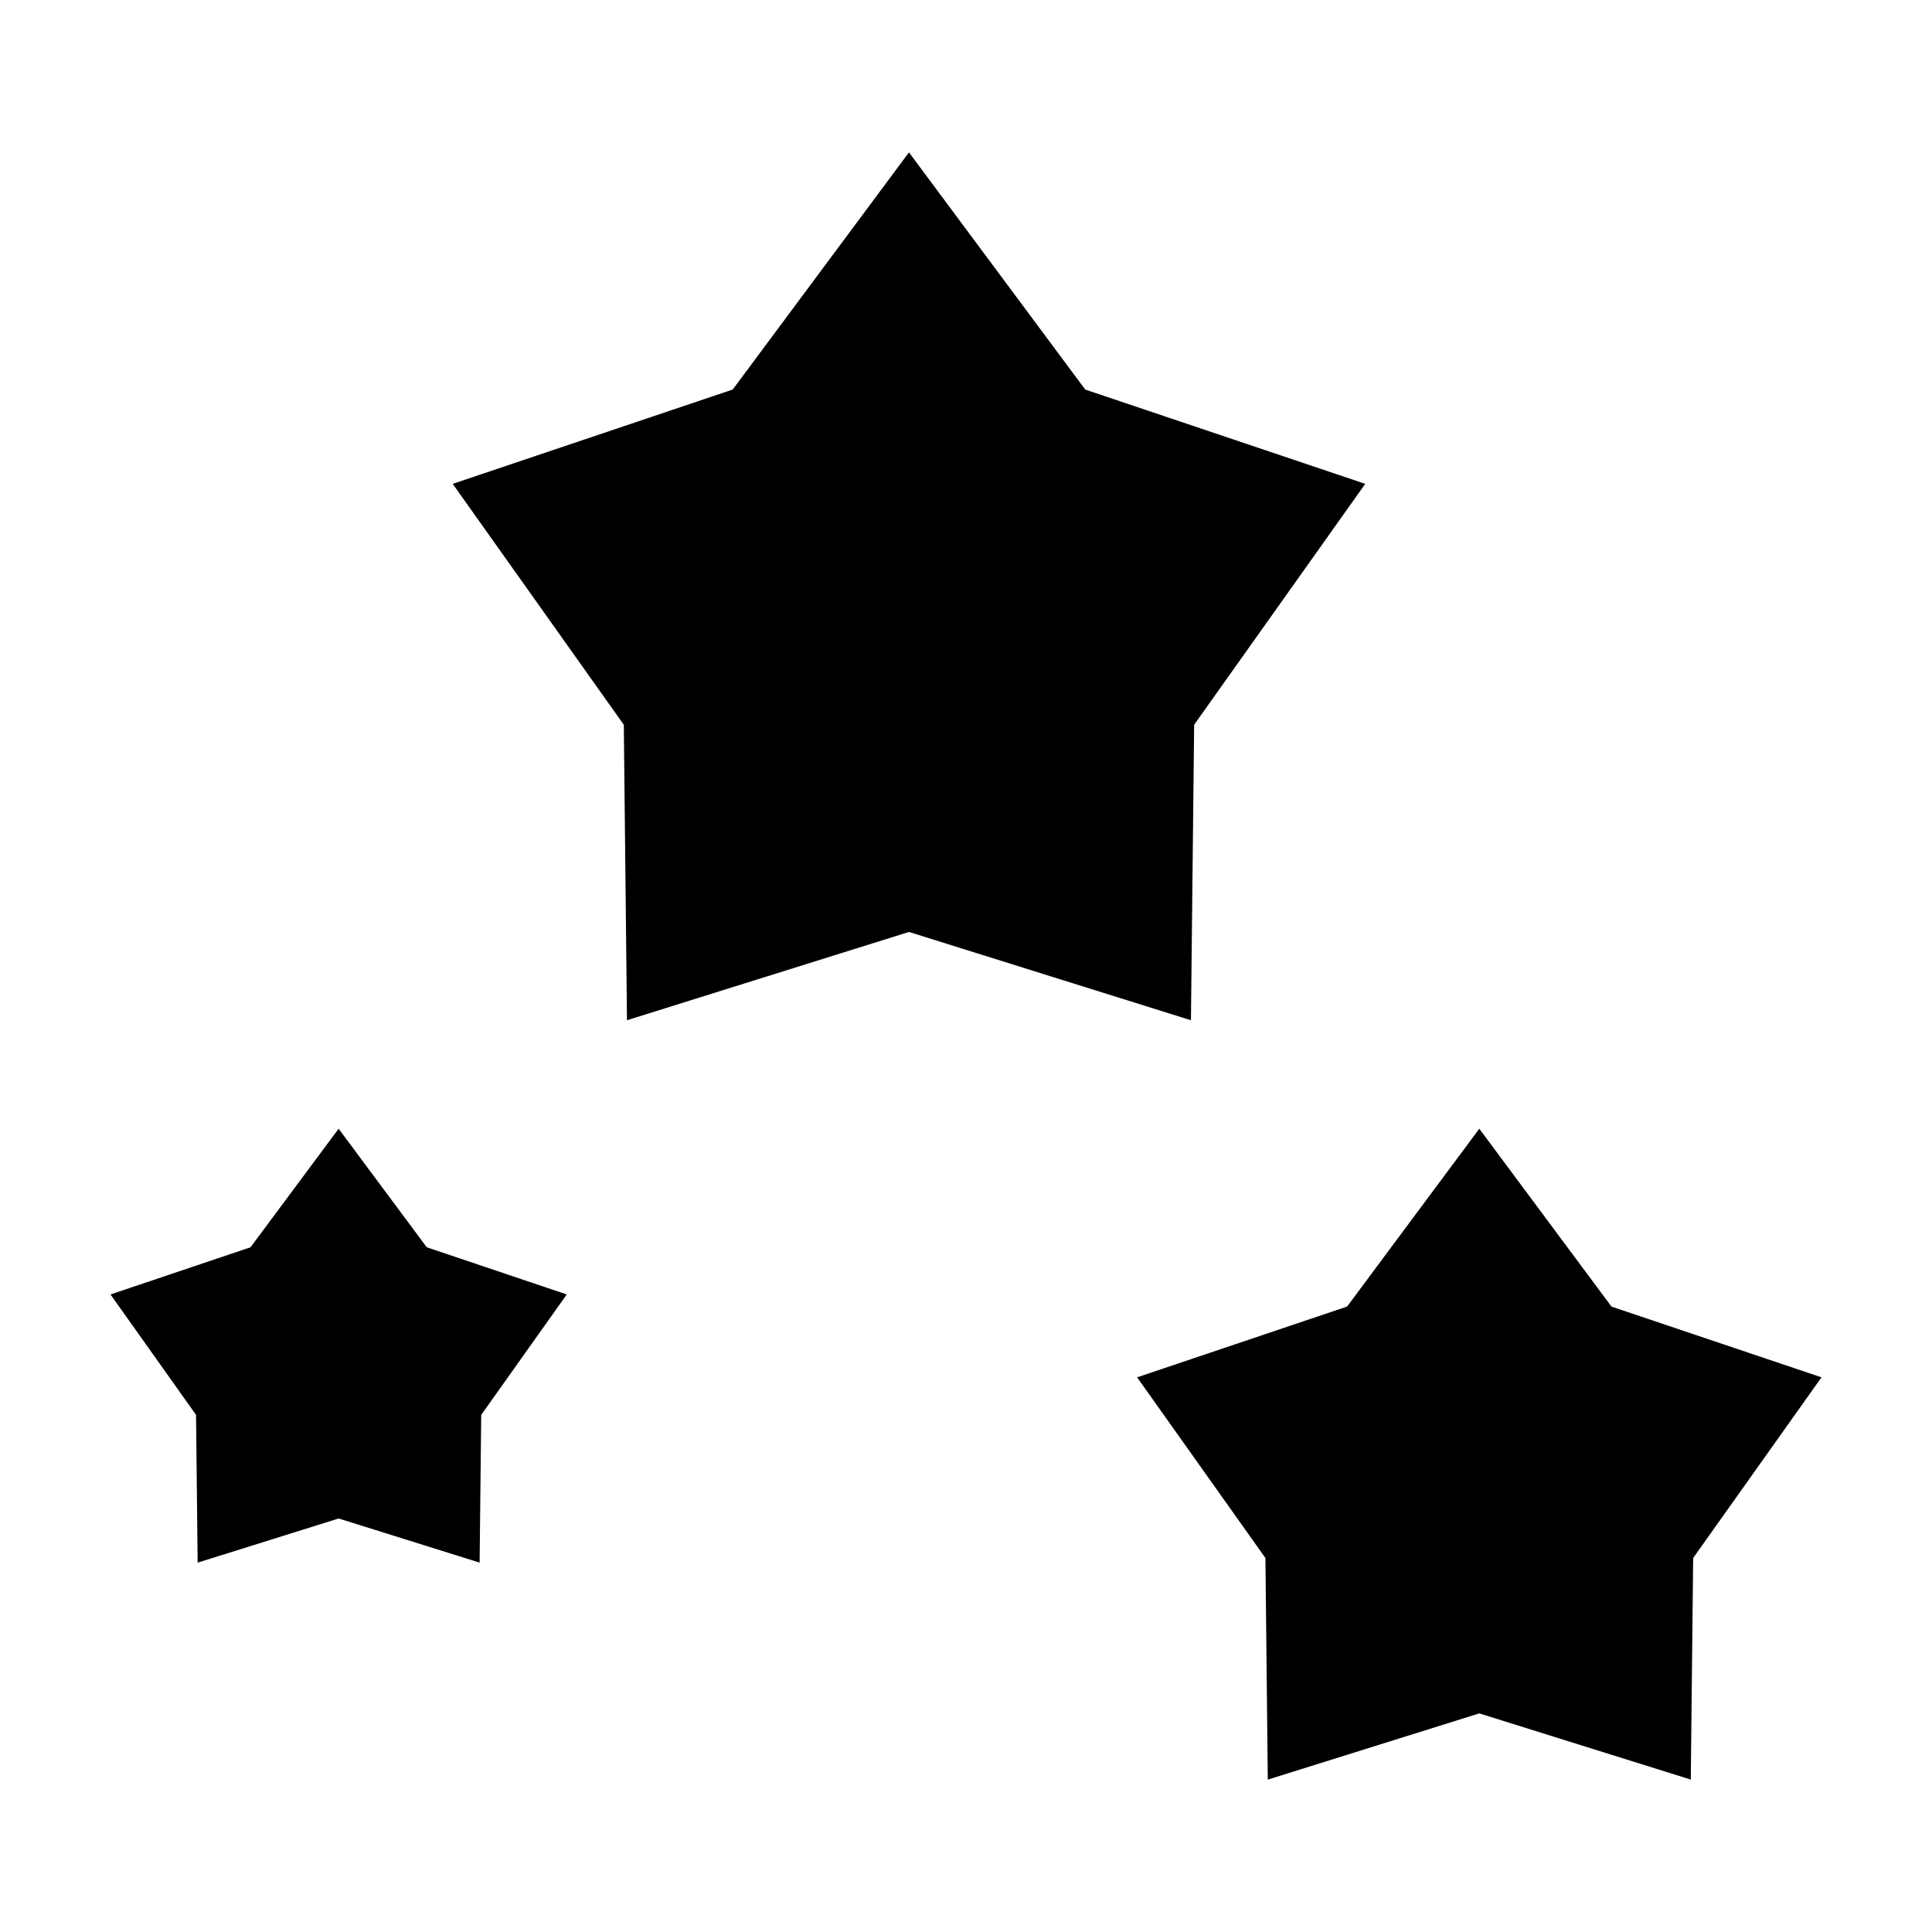
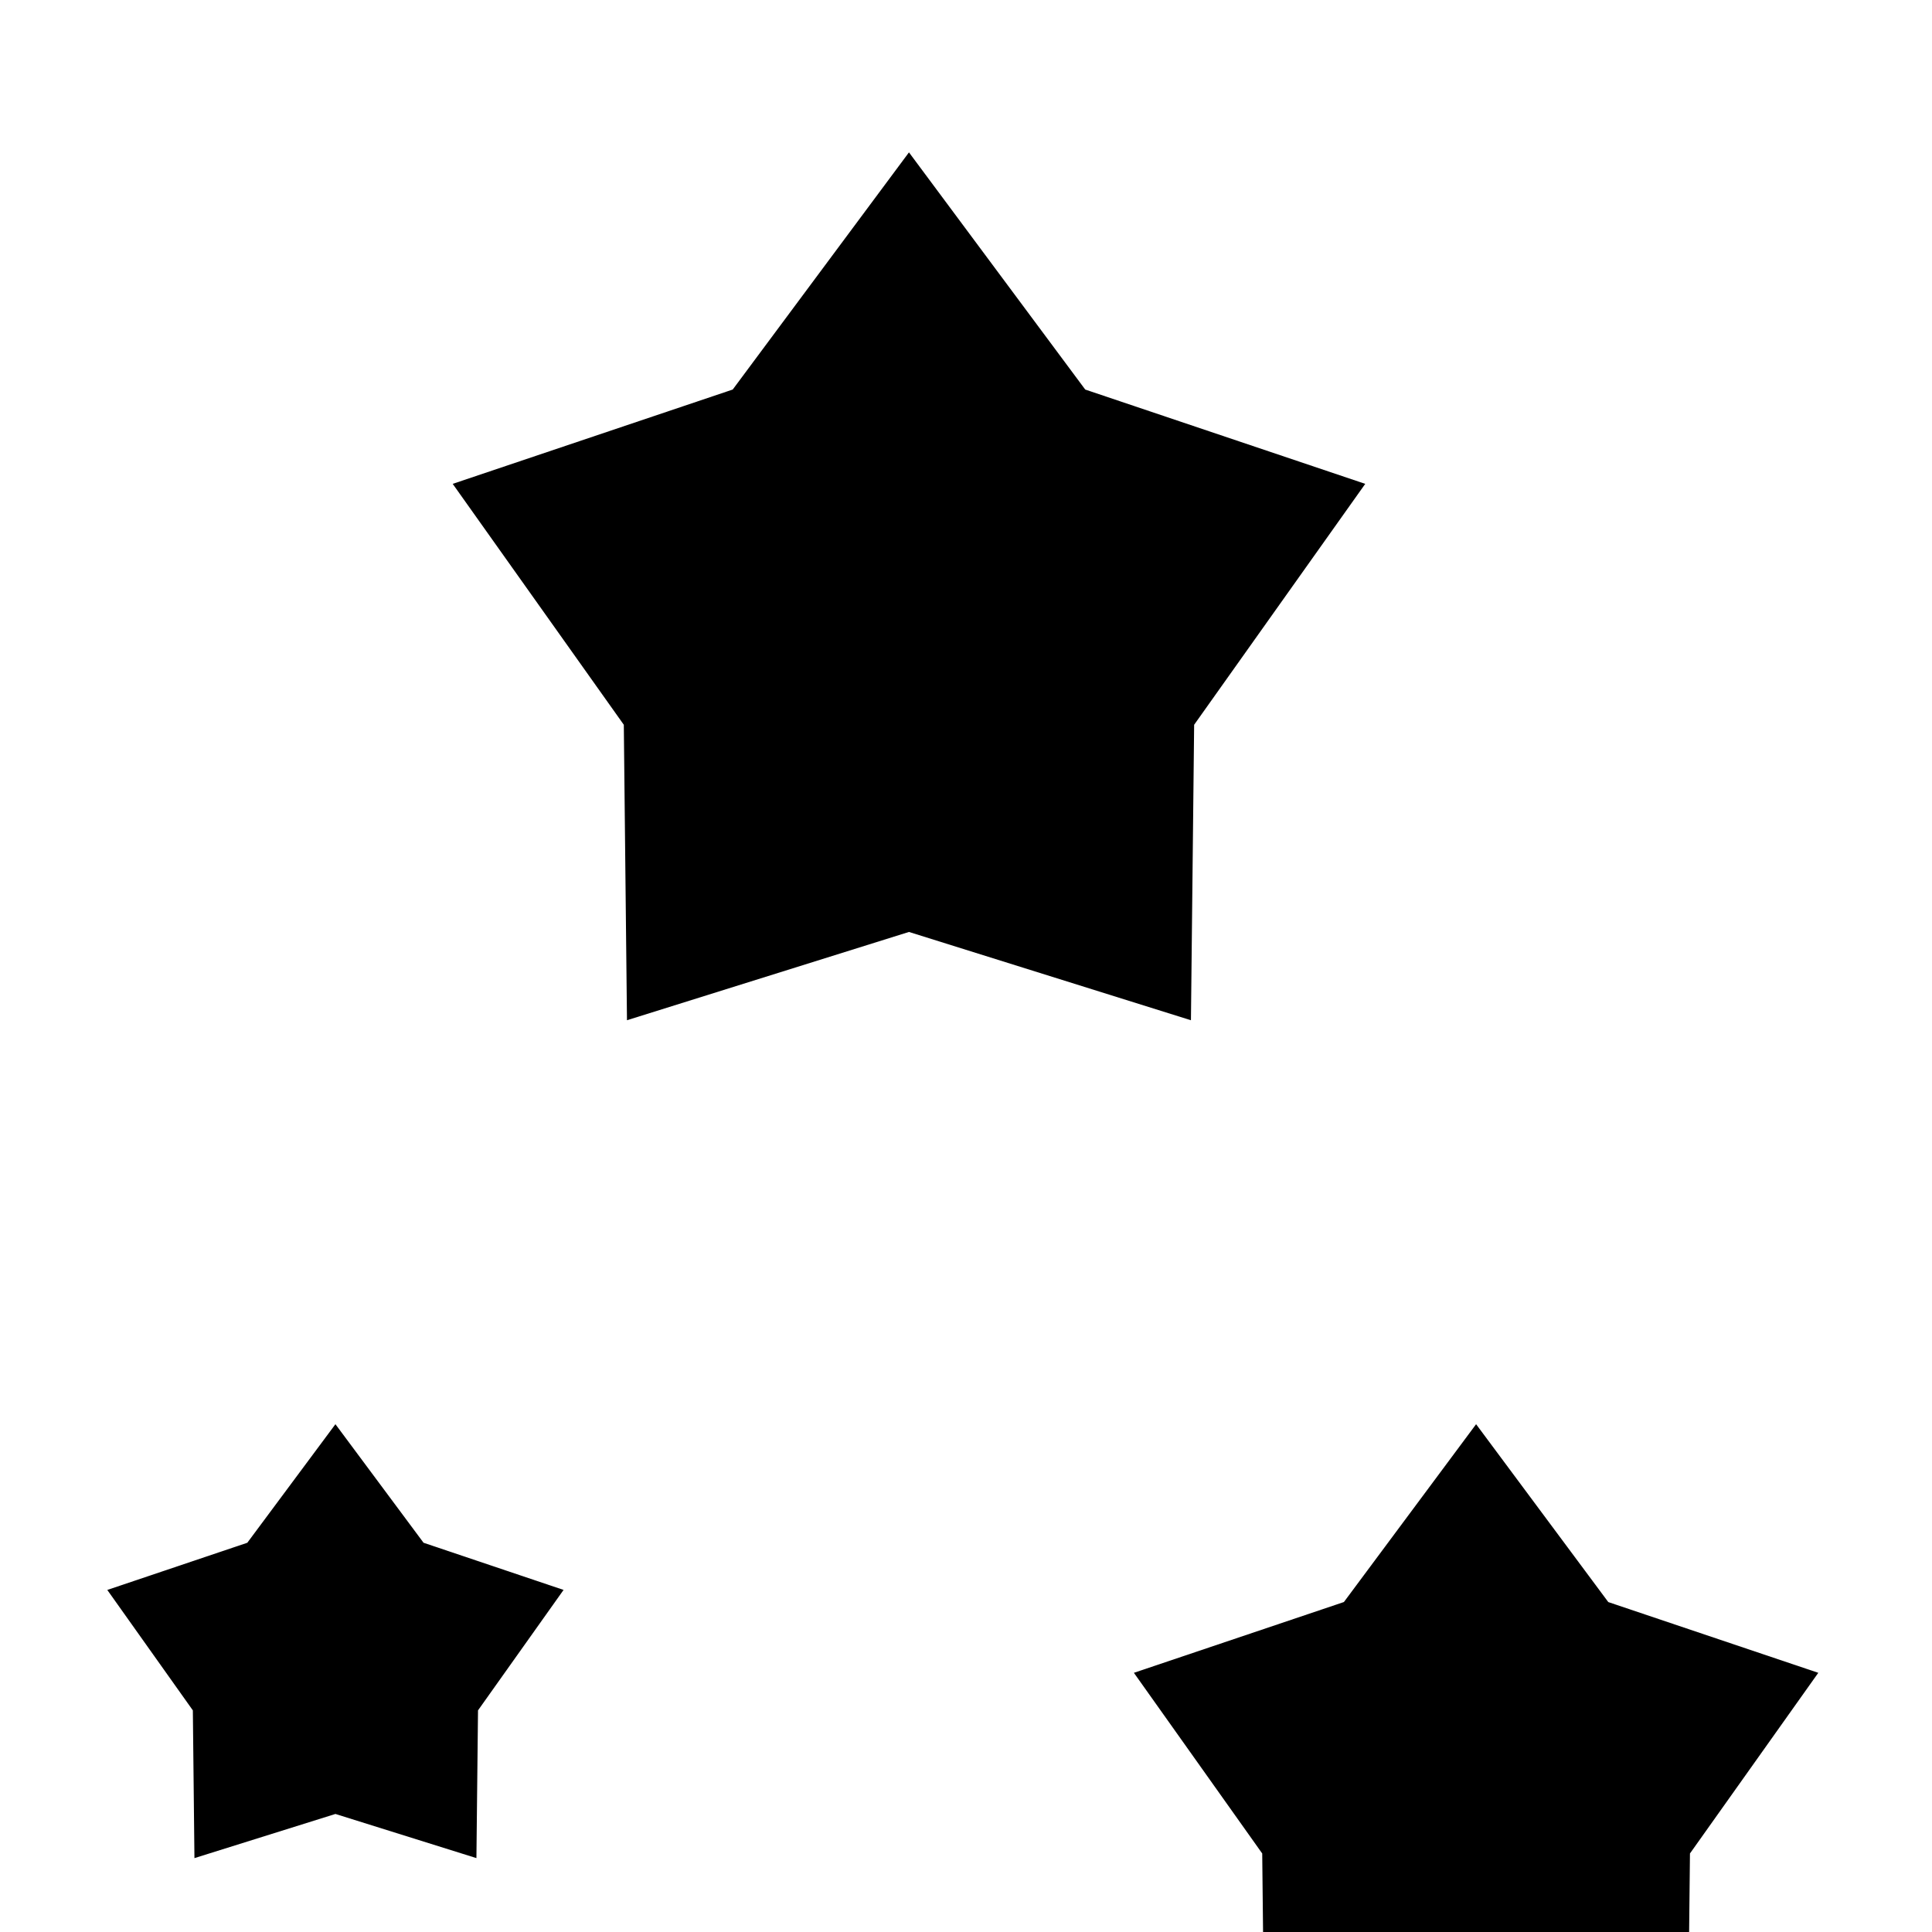
<svg xmlns="http://www.w3.org/2000/svg" fill="#000000" width="800px" height="800px" version="1.1" viewBox="144 144 512 512">
-   <path d="m460.46 336.07 45.344-63.844-74.207-24.992-46.711-62.855-46.707 62.852-74.207 24.996 45.344 63.844 0.84 78.301 74.73-23.395 74.727 23.398zm110.6 154.19-35.031-47.137-35.031 47.125-55.656 18.758 34.008 47.883 0.629 58.723 56.051-17.547 56.047 17.543 0.629-58.723 34.008-47.879zm-337.32-47.137-23.352 31.418-37.105 12.504 22.672 31.918 0.422 39.152 37.363-11.703 37.363 11.699 0.422-39.152 22.672-31.918-37.105-12.5z" />
+   <path d="m460.46 336.07 45.344-63.844-74.207-24.992-46.711-62.855-46.707 62.852-74.207 24.996 45.344 63.844 0.84 78.301 74.73-23.395 74.727 23.398m110.6 154.19-35.031-47.137-35.031 47.125-55.656 18.758 34.008 47.883 0.629 58.723 56.051-17.547 56.047 17.543 0.629-58.723 34.008-47.879zm-337.32-47.137-23.352 31.418-37.105 12.504 22.672 31.918 0.422 39.152 37.363-11.703 37.363 11.699 0.422-39.152 22.672-31.918-37.105-12.5z" />
</svg>